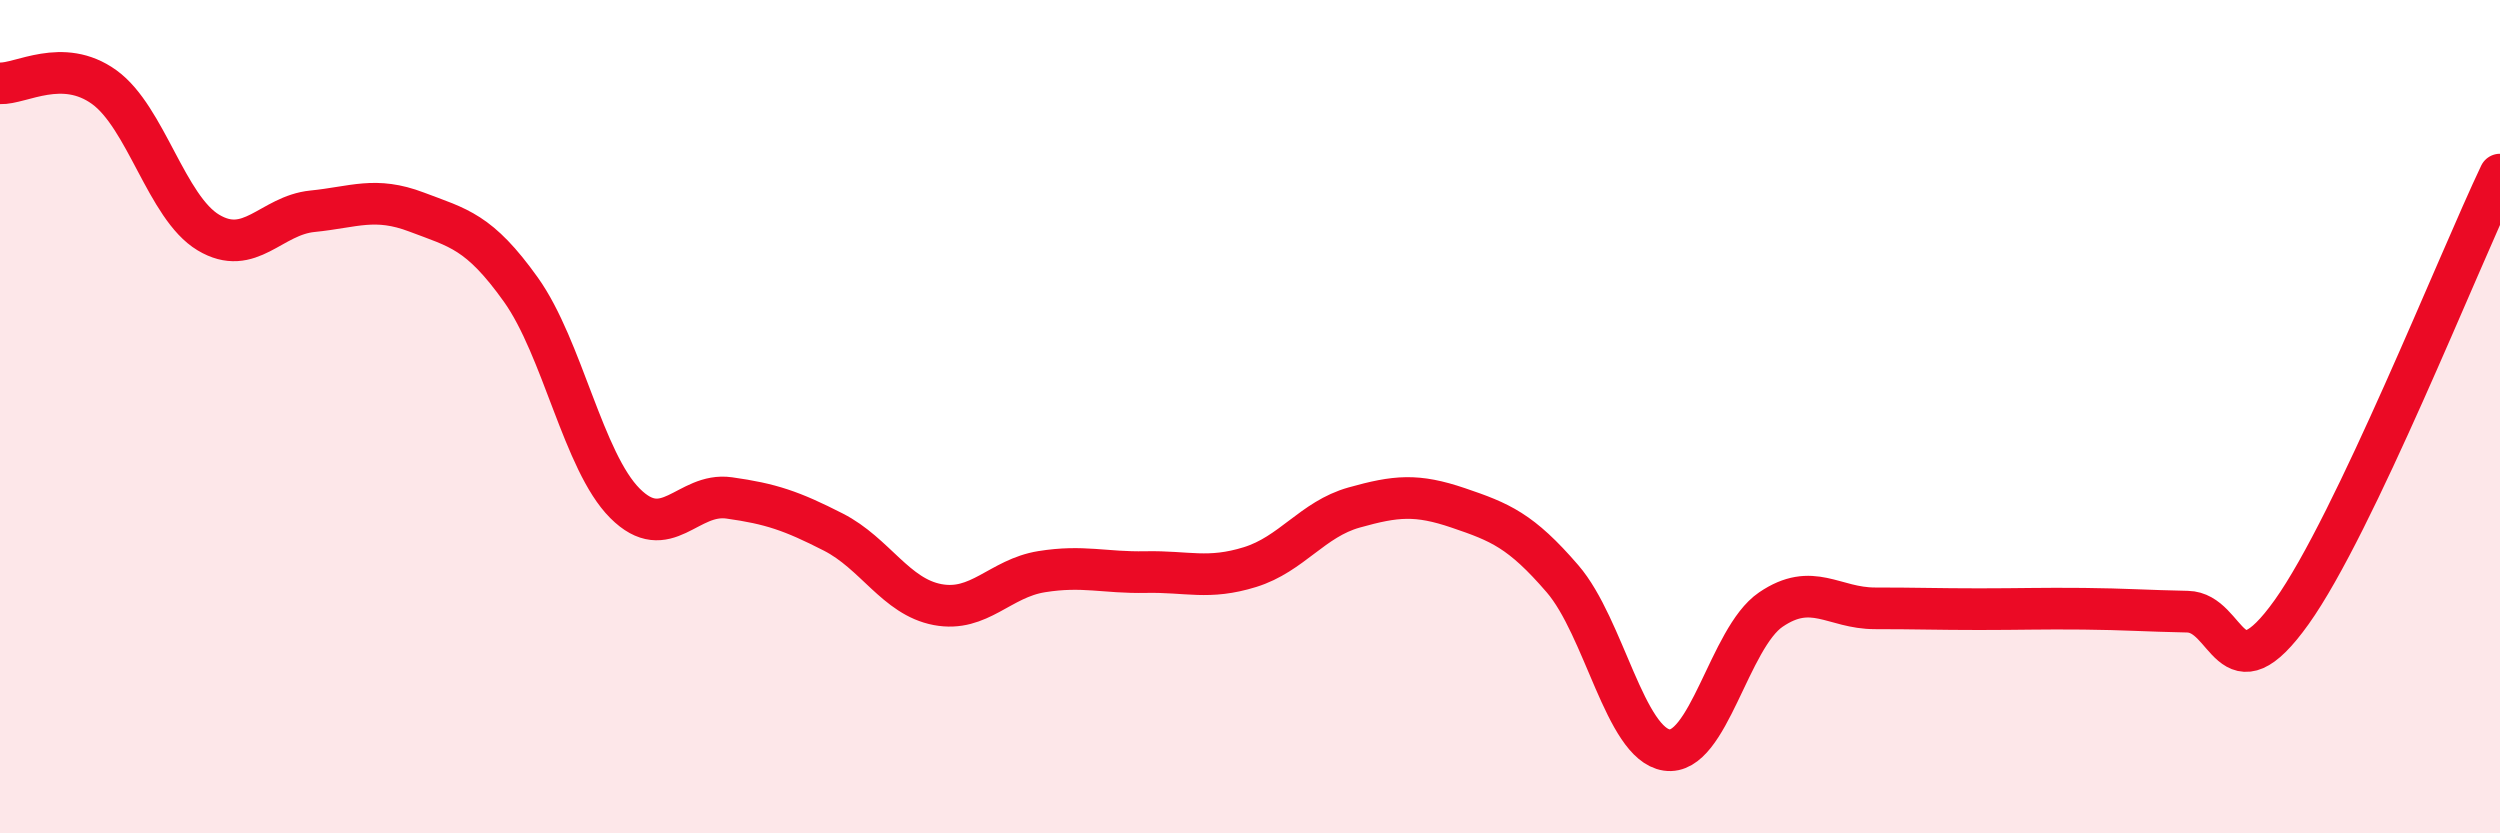
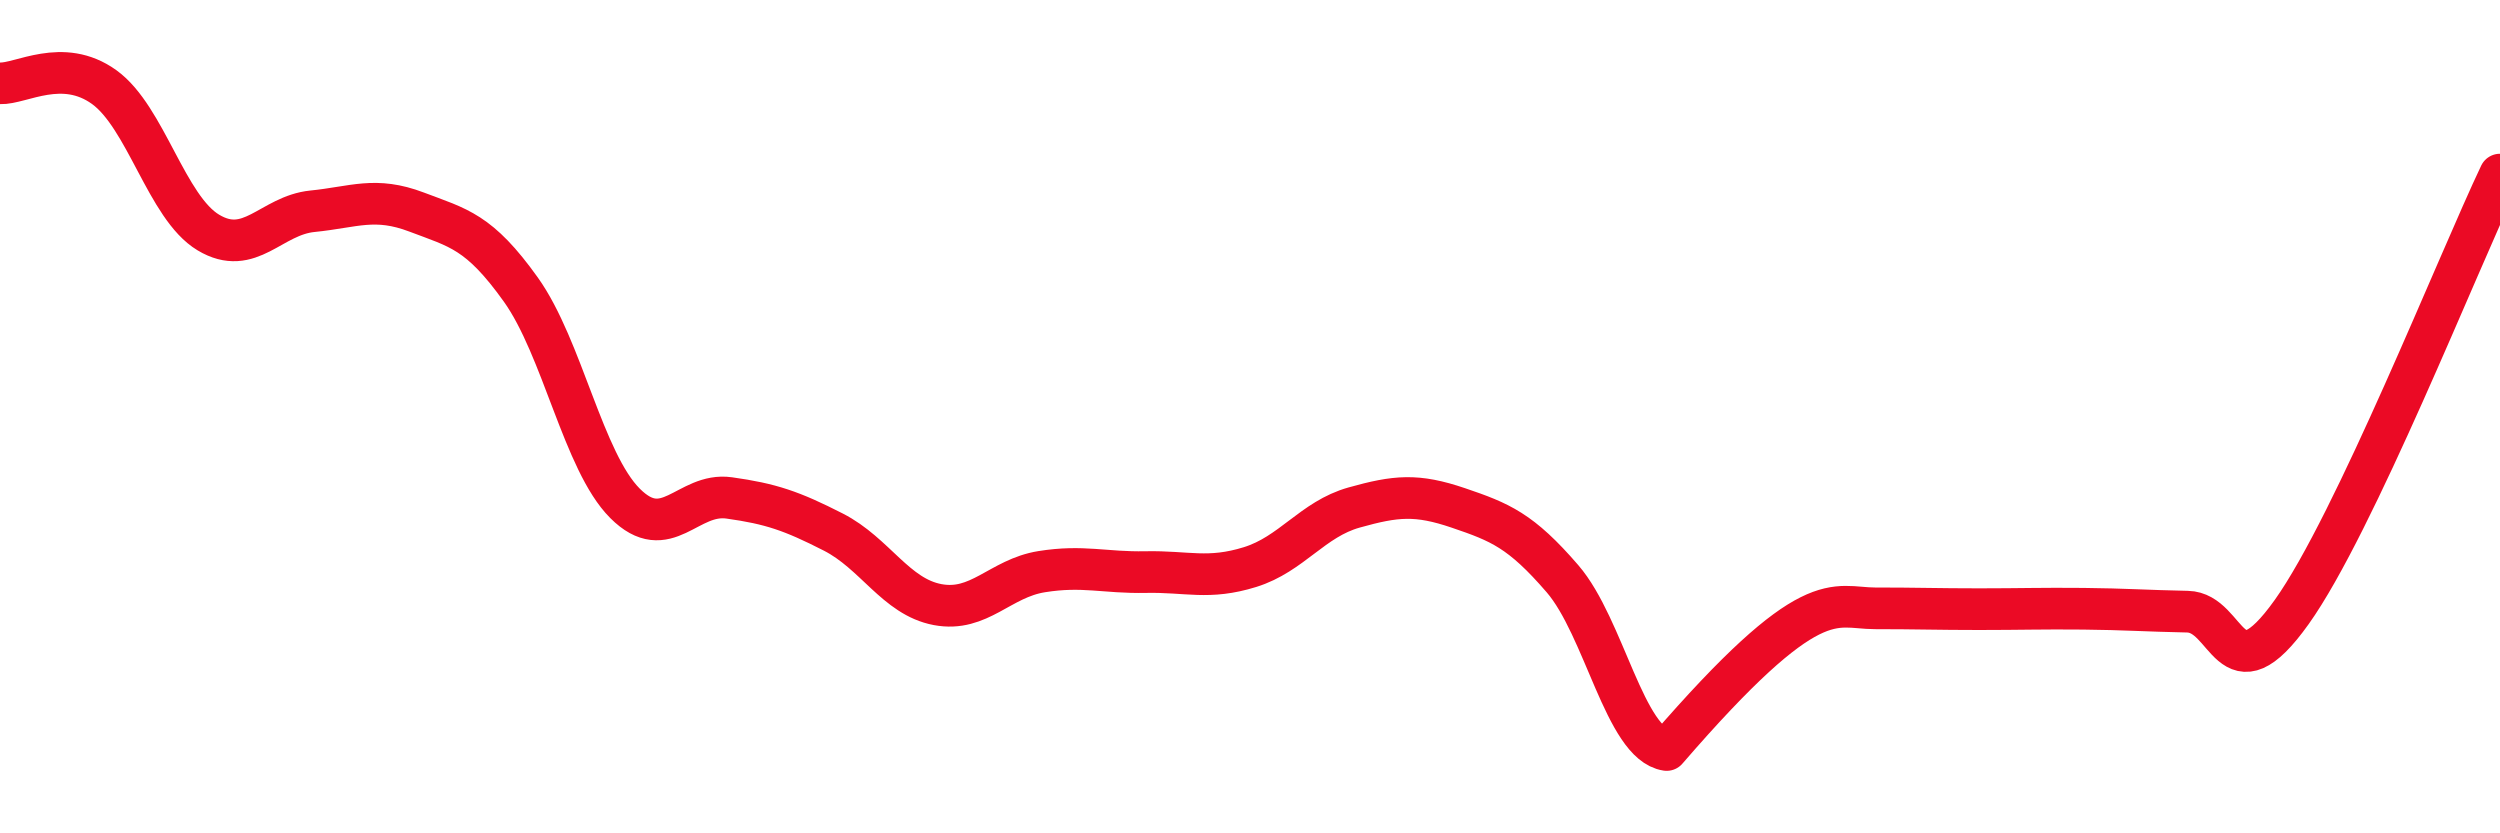
<svg xmlns="http://www.w3.org/2000/svg" width="60" height="20" viewBox="0 0 60 20">
-   <path d="M 0,2 C 0.5,2.02 1.5,1.37 2.5,2.09 C 3.5,2.81 4,4.98 5,5.58 C 6,6.18 6.5,5.17 7.5,5.07 C 8.5,4.97 9,4.71 10,5.09 C 11,5.47 11.5,5.55 12.5,6.95 C 13.5,8.35 14,11.08 15,12.08 C 16,13.08 16.5,11.81 17.5,11.95 C 18.5,12.09 19,12.26 20,12.77 C 21,13.28 21.5,14.32 22.5,14.51 C 23.5,14.7 24,13.88 25,13.72 C 26,13.56 26.5,13.75 27.5,13.73 C 28.5,13.71 29,13.92 30,13.61 C 31,13.3 31.5,12.46 32.5,12.18 C 33.5,11.9 34,11.85 35,12.19 C 36,12.53 36.5,12.73 37.5,13.89 C 38.5,15.05 39,17.85 40,18 C 41,18.15 41.5,15.31 42.5,14.63 C 43.5,13.95 44,14.6 45,14.6 C 46,14.6 46.5,14.62 47.5,14.62 C 48.5,14.62 49,14.6 50,14.61 C 51,14.62 51.5,14.66 52.5,14.68 C 53.5,14.7 53.5,16.79 55,14.69 C 56.5,12.59 59,6.29 60,4.19L60 20L0 20Z" fill="#EB0A25" opacity="0.1" stroke-linecap="round" stroke-linejoin="round" />
-   <path d="M 0,2 C 0.5,2.02 1.5,1.37 2.5,2.09 C 3.5,2.81 4,4.98 5,5.58 C 6,6.18 6.5,5.17 7.5,5.07 C 8.5,4.97 9,4.71 10,5.09 C 11,5.47 11.5,5.55 12.5,6.95 C 13.5,8.35 14,11.08 15,12.08 C 16,13.08 16.5,11.81 17.5,11.95 C 18.5,12.09 19,12.26 20,12.77 C 21,13.28 21.5,14.32 22.5,14.51 C 23.5,14.7 24,13.88 25,13.72 C 26,13.56 26.5,13.75 27.5,13.73 C 28.5,13.71 29,13.92 30,13.61 C 31,13.3 31.5,12.46 32.5,12.18 C 33.5,11.9 34,11.85 35,12.19 C 36,12.53 36.5,12.73 37.5,13.89 C 38.5,15.05 39,17.85 40,18 C 41,18.15 41.5,15.31 42.5,14.63 C 43.5,13.95 44,14.6 45,14.6 C 46,14.6 46.5,14.62 47.5,14.62 C 48.5,14.62 49,14.6 50,14.61 C 51,14.62 51.5,14.66 52.5,14.68 C 53.5,14.7 53.5,16.79 55,14.69 C 56.5,12.59 59,6.29 60,4.19" stroke="#EB0A25" stroke-width="1" fill="none" stroke-linecap="round" stroke-linejoin="round" />
+   <path d="M 0,2 C 0.5,2.02 1.5,1.37 2.5,2.09 C 3.5,2.81 4,4.98 5,5.58 C 6,6.18 6.5,5.17 7.5,5.07 C 8.5,4.97 9,4.71 10,5.09 C 11,5.47 11.5,5.55 12.5,6.95 C 13.5,8.35 14,11.08 15,12.08 C 16,13.08 16.5,11.81 17.5,11.95 C 18.5,12.09 19,12.26 20,12.77 C 21,13.28 21.5,14.32 22.5,14.51 C 23.5,14.7 24,13.88 25,13.72 C 26,13.56 26.5,13.75 27.5,13.73 C 28.5,13.71 29,13.92 30,13.61 C 31,13.3 31.5,12.46 32.5,12.18 C 33.5,11.9 34,11.85 35,12.19 C 36,12.53 36.5,12.73 37.5,13.89 C 38.5,15.05 39,17.85 40,18 C 43.5,13.95 44,14.6 45,14.6 C 46,14.6 46.5,14.62 47.5,14.62 C 48.5,14.62 49,14.6 50,14.61 C 51,14.62 51.5,14.66 52.5,14.68 C 53.5,14.7 53.5,16.79 55,14.69 C 56.5,12.59 59,6.29 60,4.19" stroke="#EB0A25" stroke-width="1" fill="none" stroke-linecap="round" stroke-linejoin="round" />
</svg>